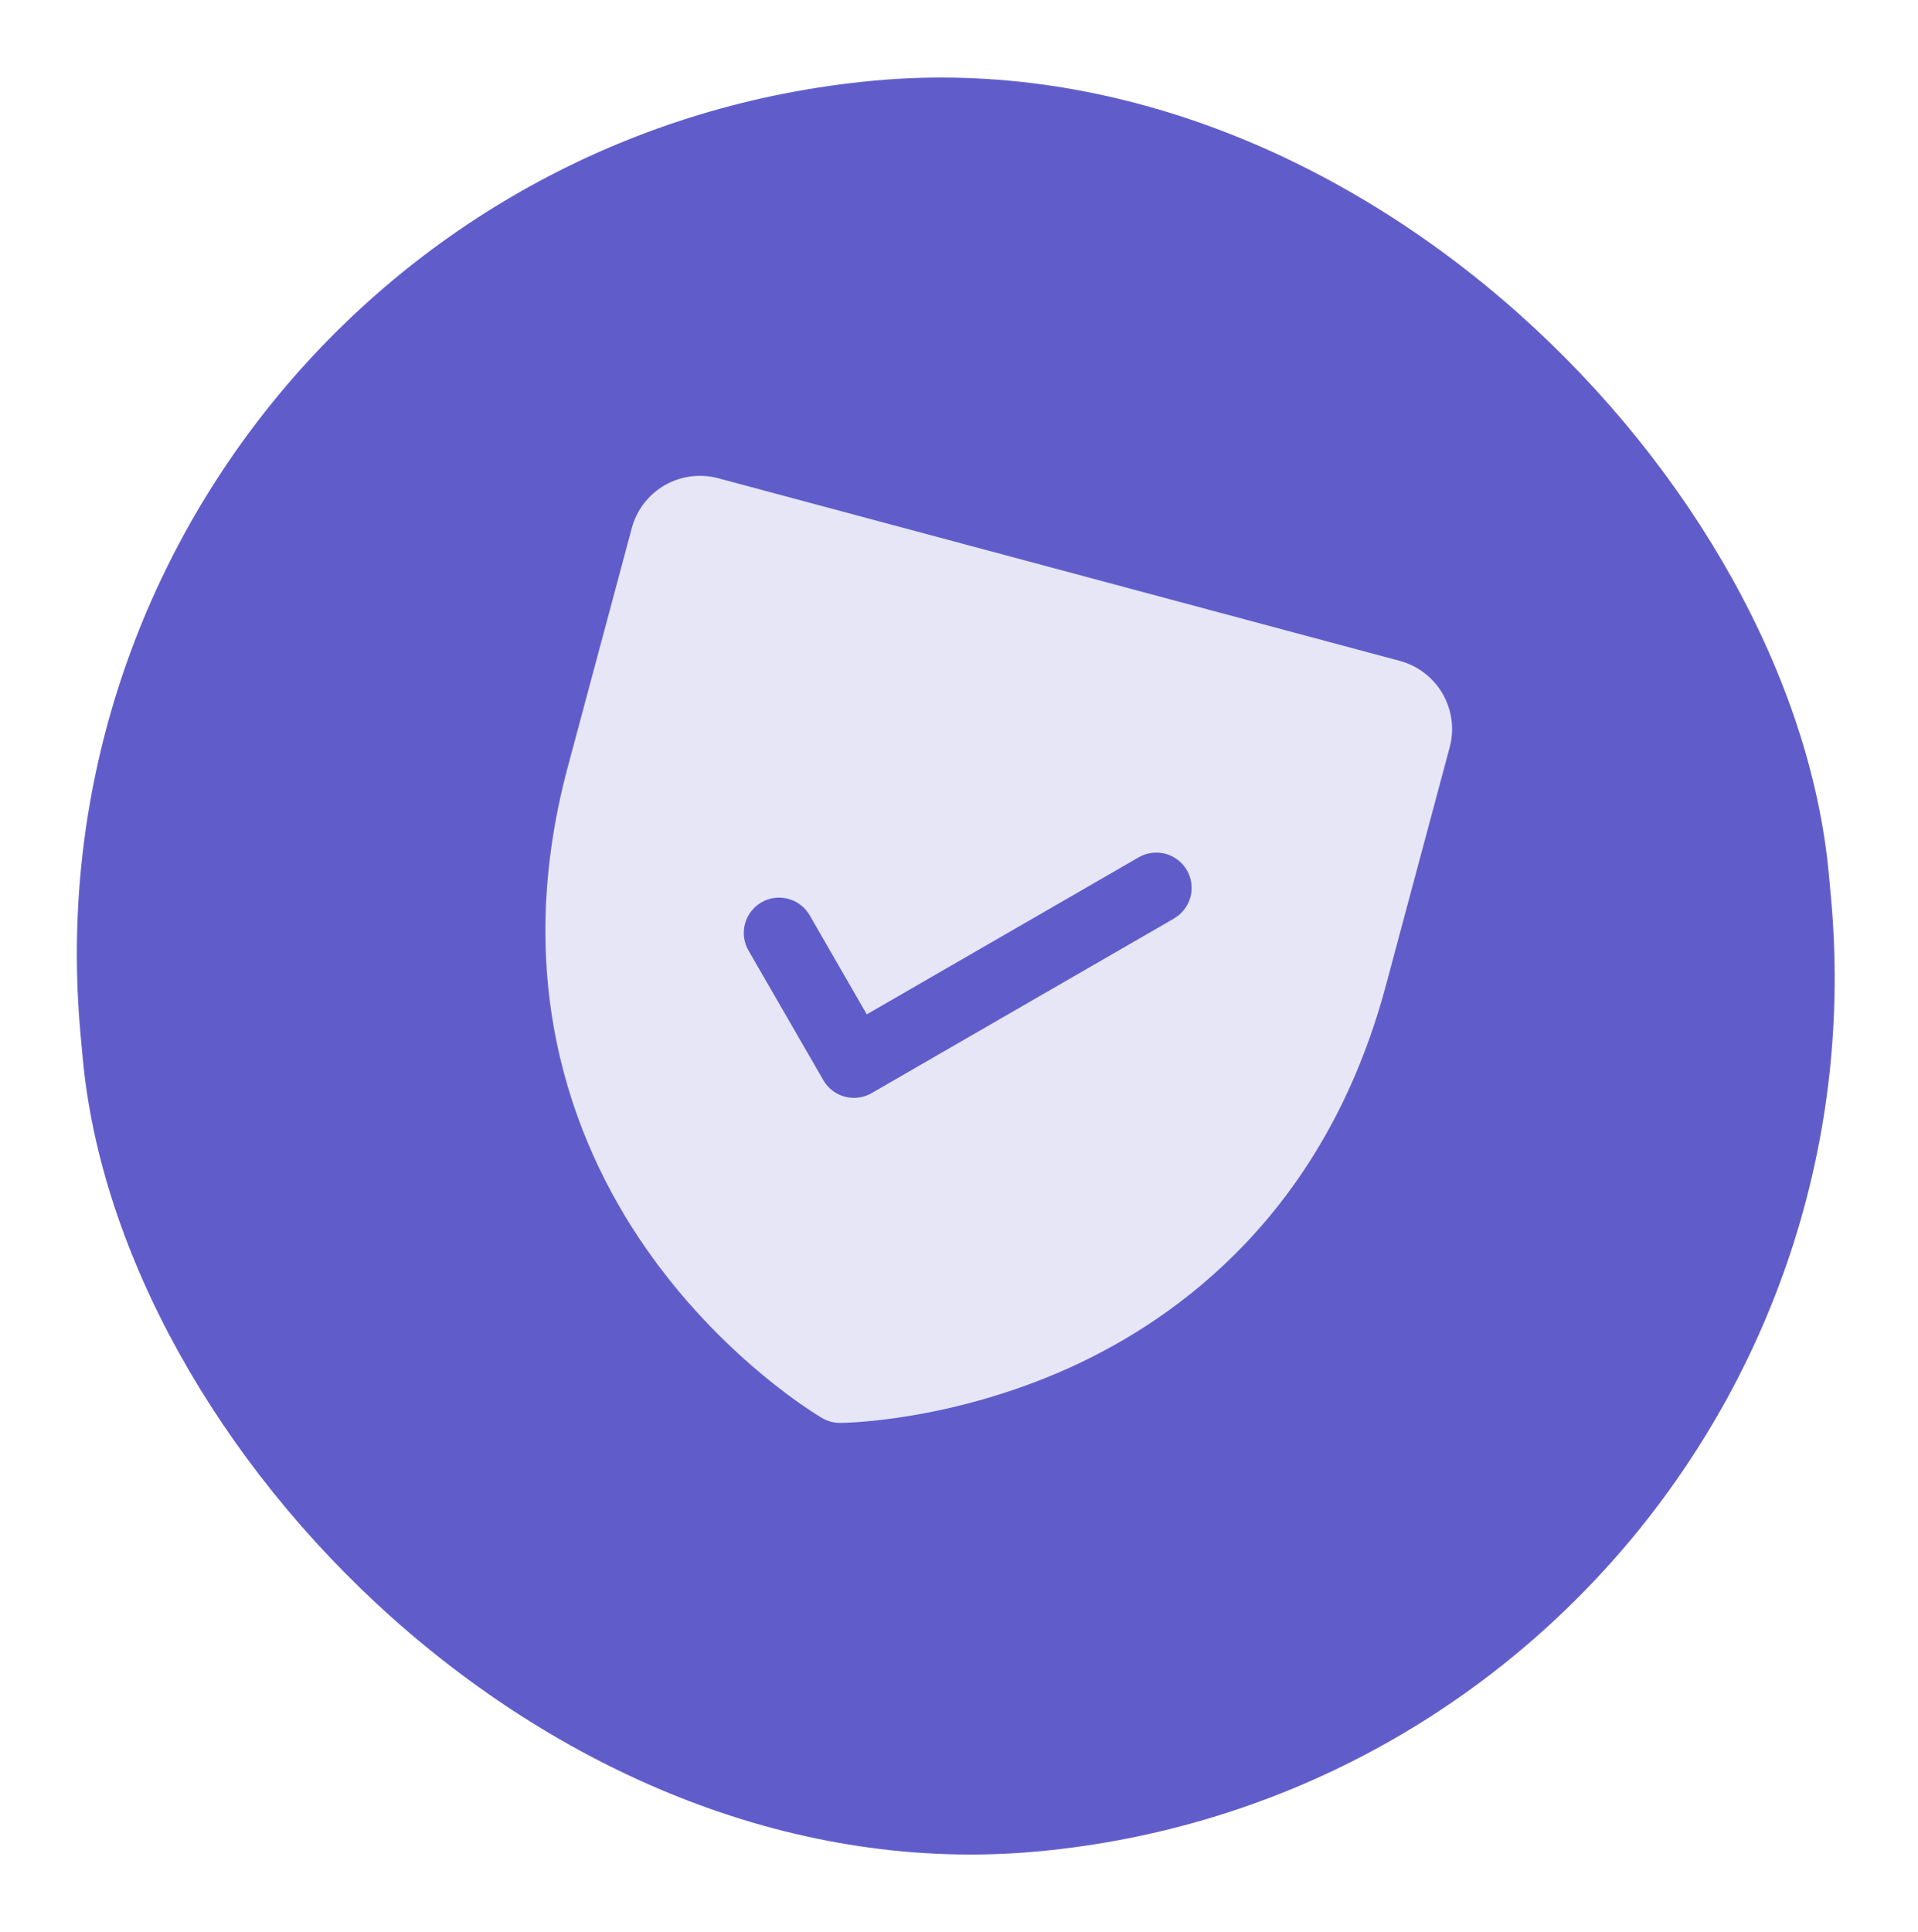
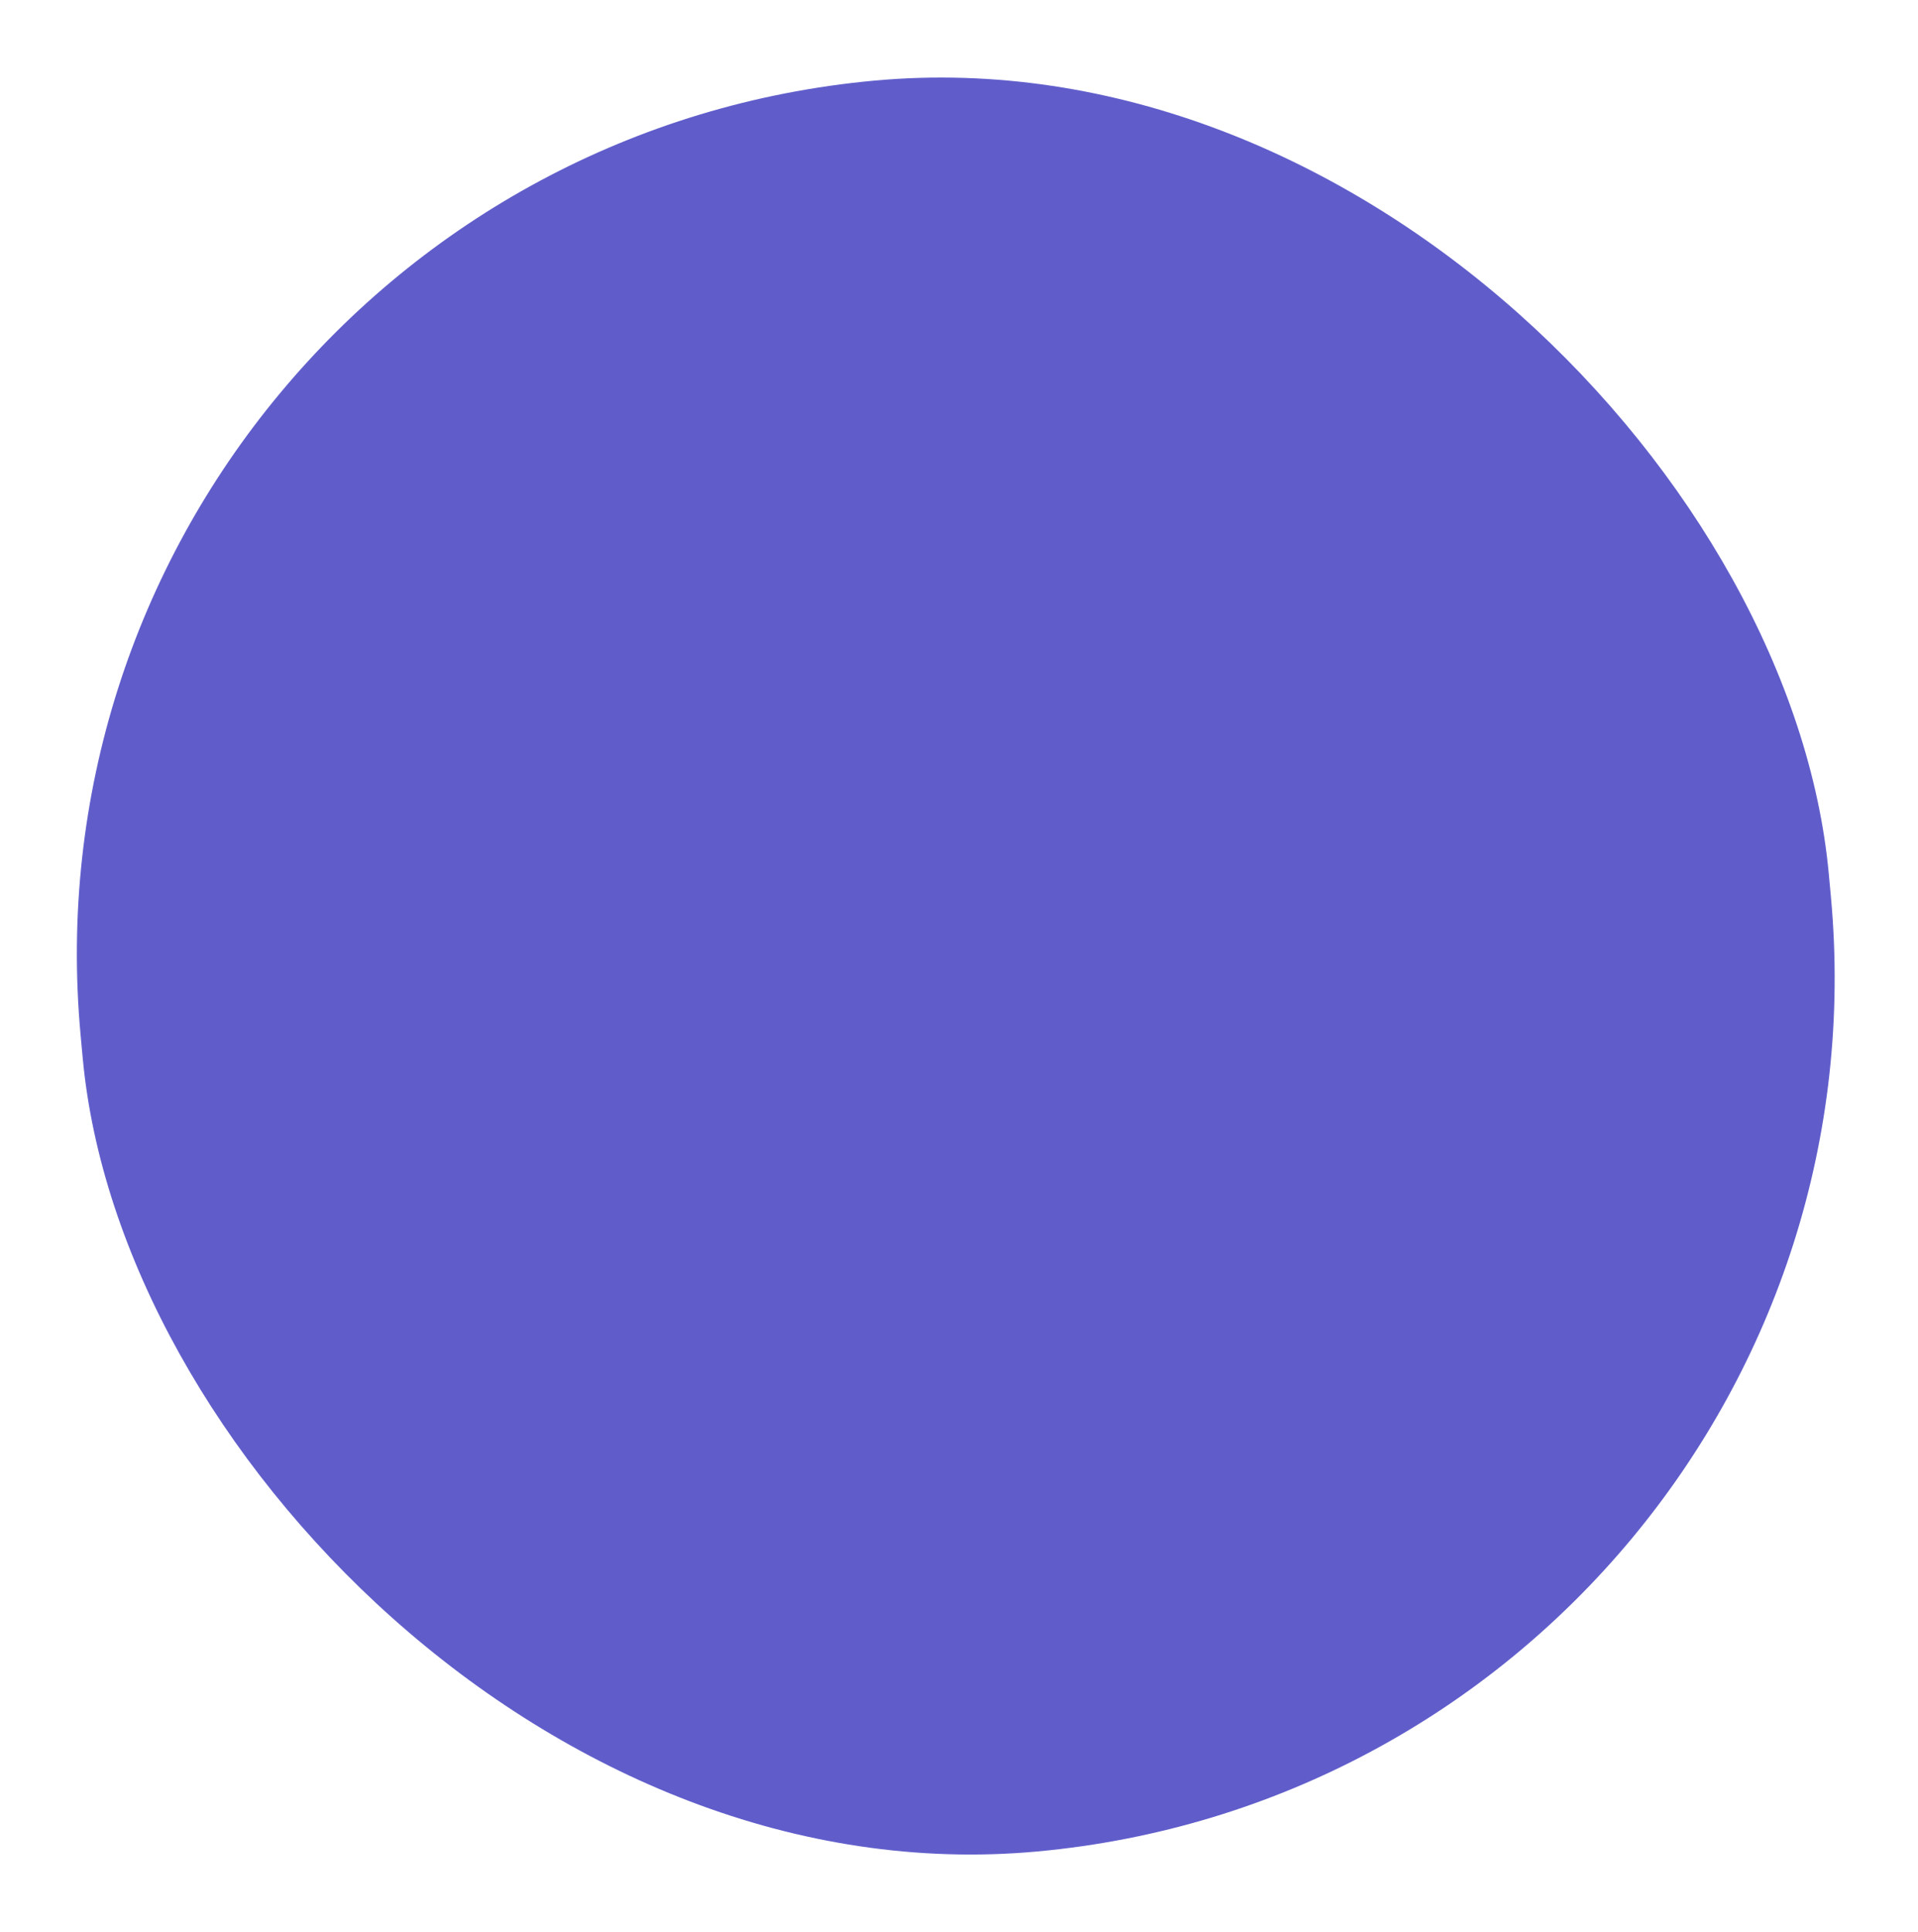
<svg xmlns="http://www.w3.org/2000/svg" width="138" height="139" viewBox="0 0 138 139" fill="none">
  <rect y="11.602" width="126.317" height="127.939" rx="63.158" transform="rotate(-5.27 0 11.602)" fill="#605DCB" />
-   <path d="M100.715 47.546L51.674 34.406C50.373 34.057 48.987 34.24 47.821 34.913C46.655 35.586 45.804 36.695 45.456 37.996L40.856 55.16C36.526 71.319 41.725 83.208 46.848 90.337C52.367 98.011 58.873 101.857 59.157 102.022C59.548 102.249 59.992 102.368 60.444 102.367C60.773 102.366 68.321 102.286 76.947 98.401C84.93 94.785 95.376 87.088 99.706 70.929L104.305 53.764C104.653 52.464 104.471 51.078 103.798 49.912C103.124 48.746 102.015 47.895 100.715 47.546ZM84.474 66.079L62.711 78.644C62.422 78.811 62.103 78.92 61.772 78.963C61.442 79.007 61.105 78.985 60.783 78.898C60.461 78.812 60.159 78.663 59.894 78.46C59.63 78.257 59.408 78.004 59.241 77.715L53.856 68.387C53.519 67.804 53.428 67.111 53.602 66.46C53.777 65.809 54.202 65.254 54.786 64.918C55.369 64.581 56.062 64.49 56.713 64.664C57.364 64.838 57.919 65.264 58.255 65.847L62.364 72.976L81.928 61.678C82.217 61.511 82.536 61.403 82.867 61.359C83.197 61.316 83.534 61.338 83.856 61.424C84.178 61.511 84.48 61.66 84.745 61.863C85.009 62.066 85.231 62.319 85.398 62.608C85.565 62.897 85.673 63.215 85.716 63.546C85.76 63.877 85.738 64.213 85.652 64.535C85.565 64.857 85.416 65.159 85.213 65.424C85.01 65.689 84.757 65.911 84.468 66.077L84.474 66.079Z" fill="#E6E6F7" />
</svg>